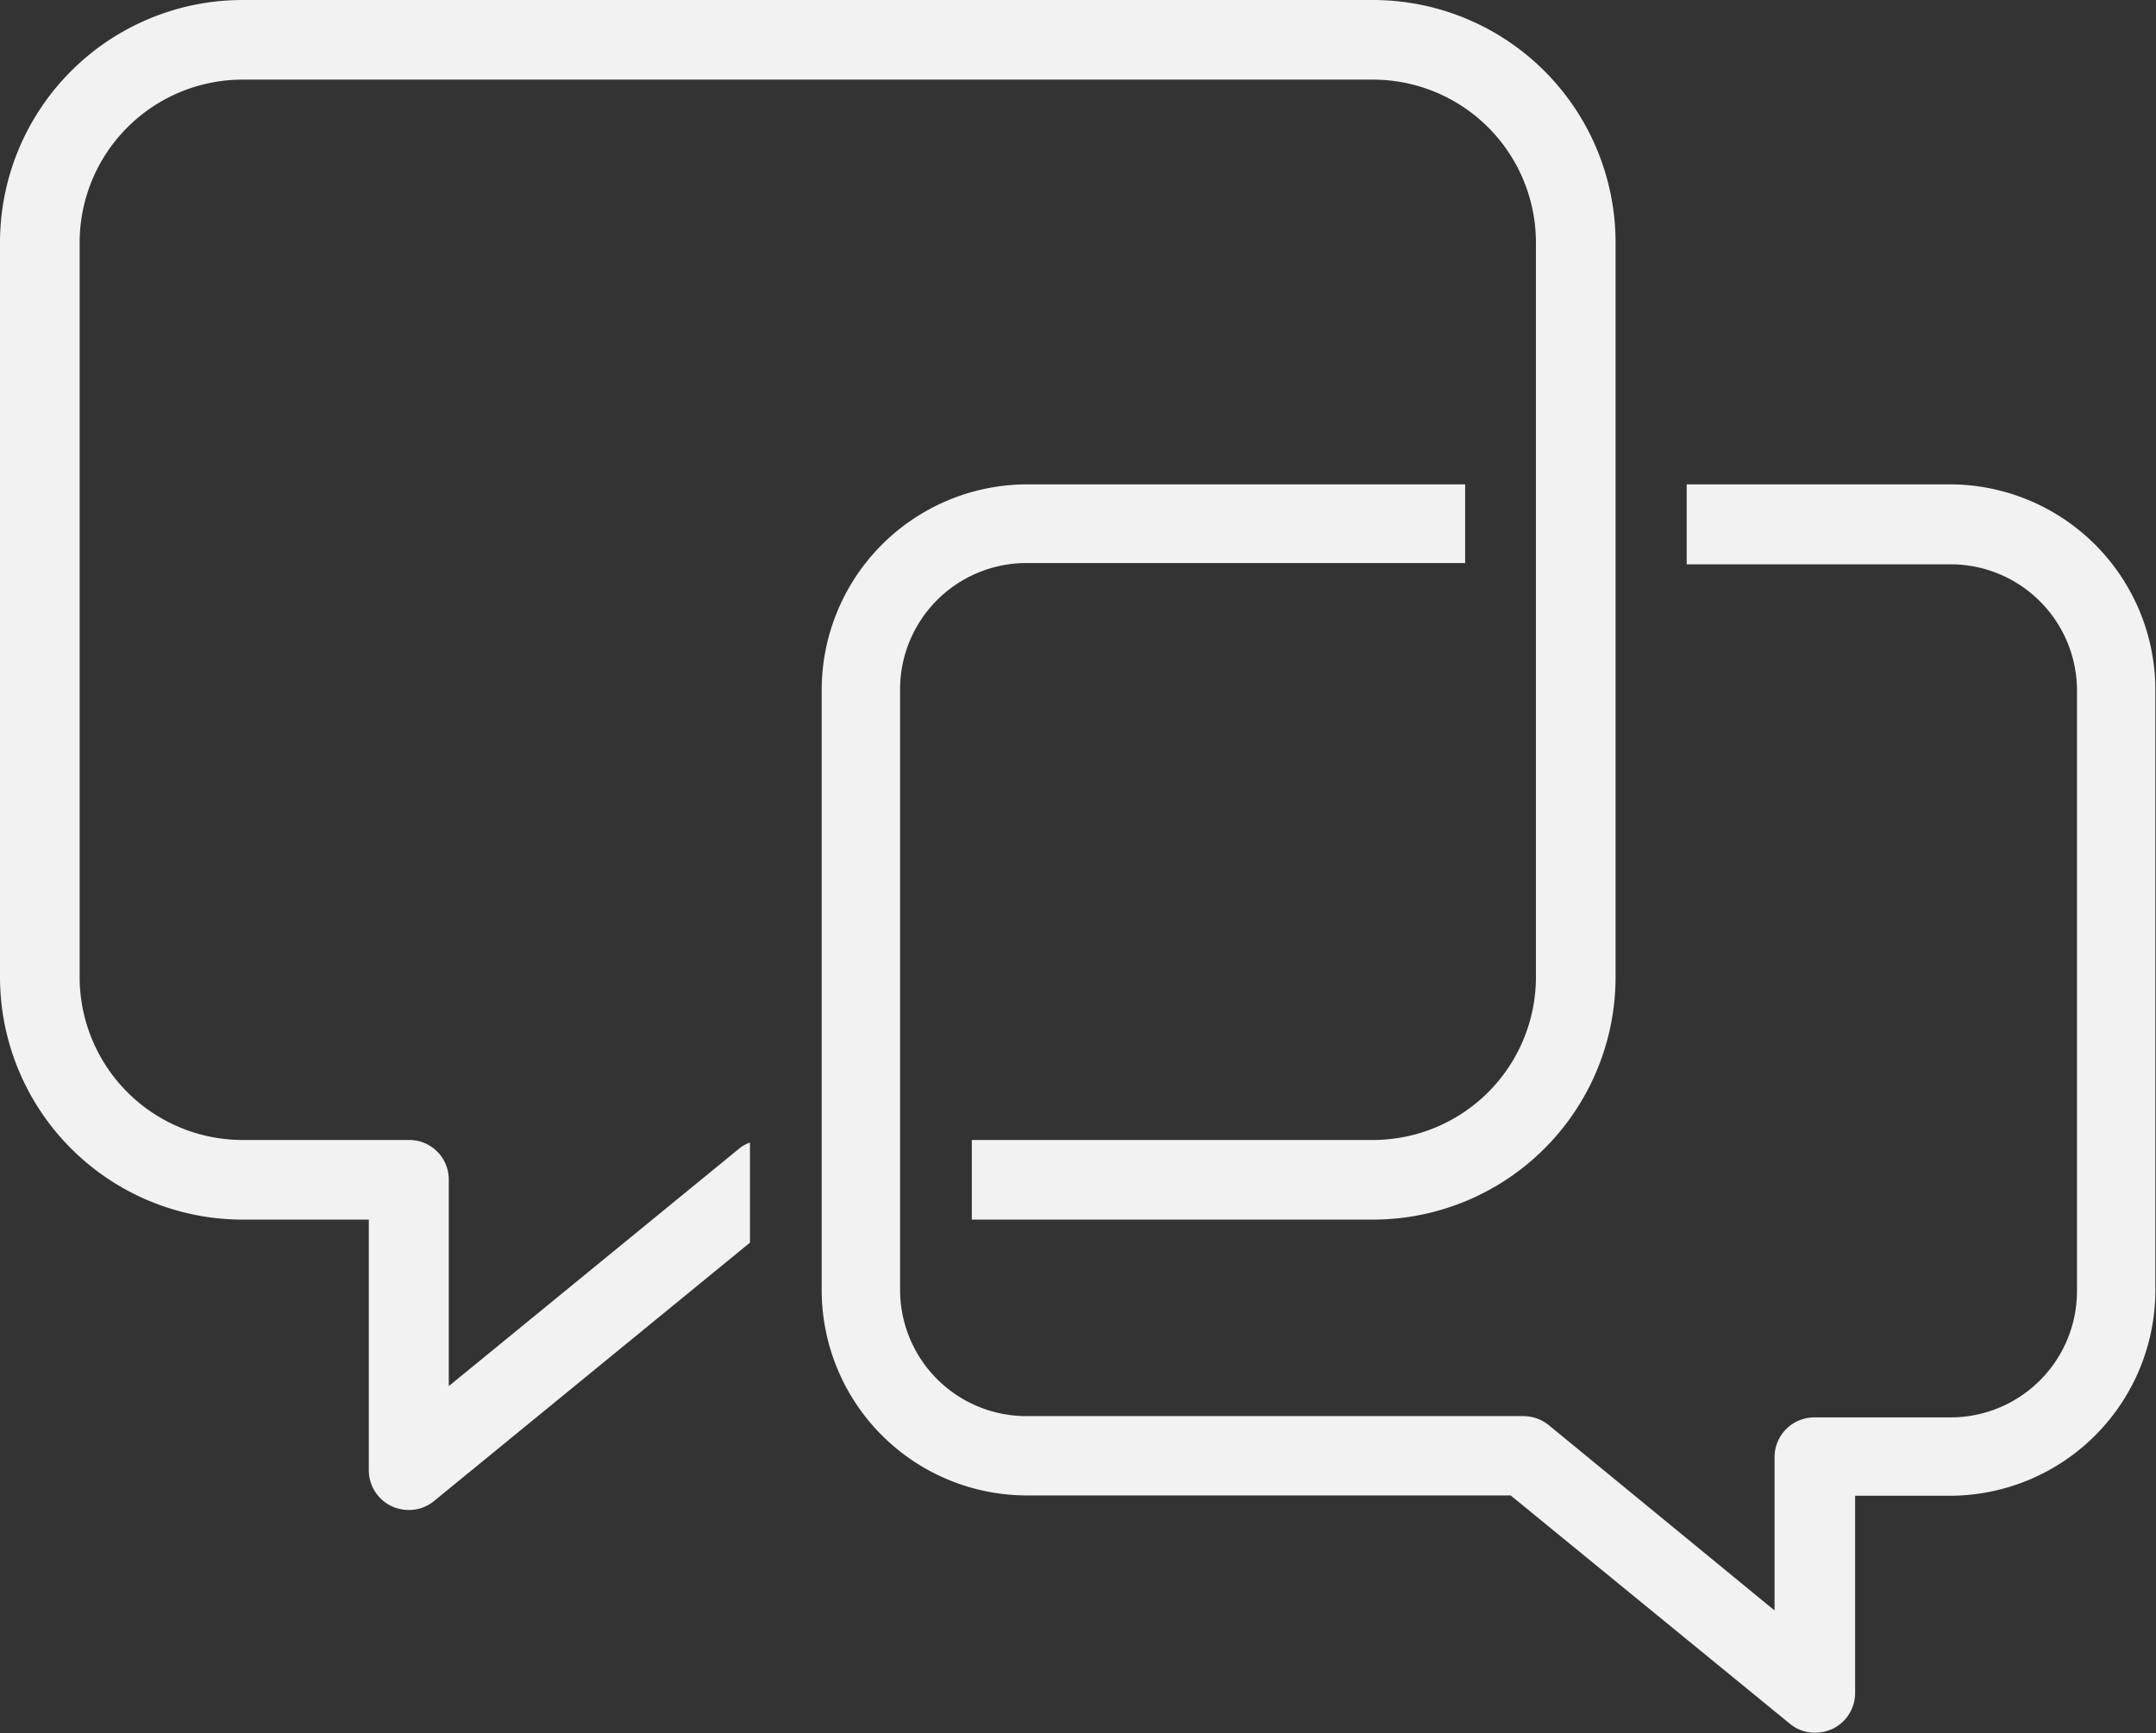
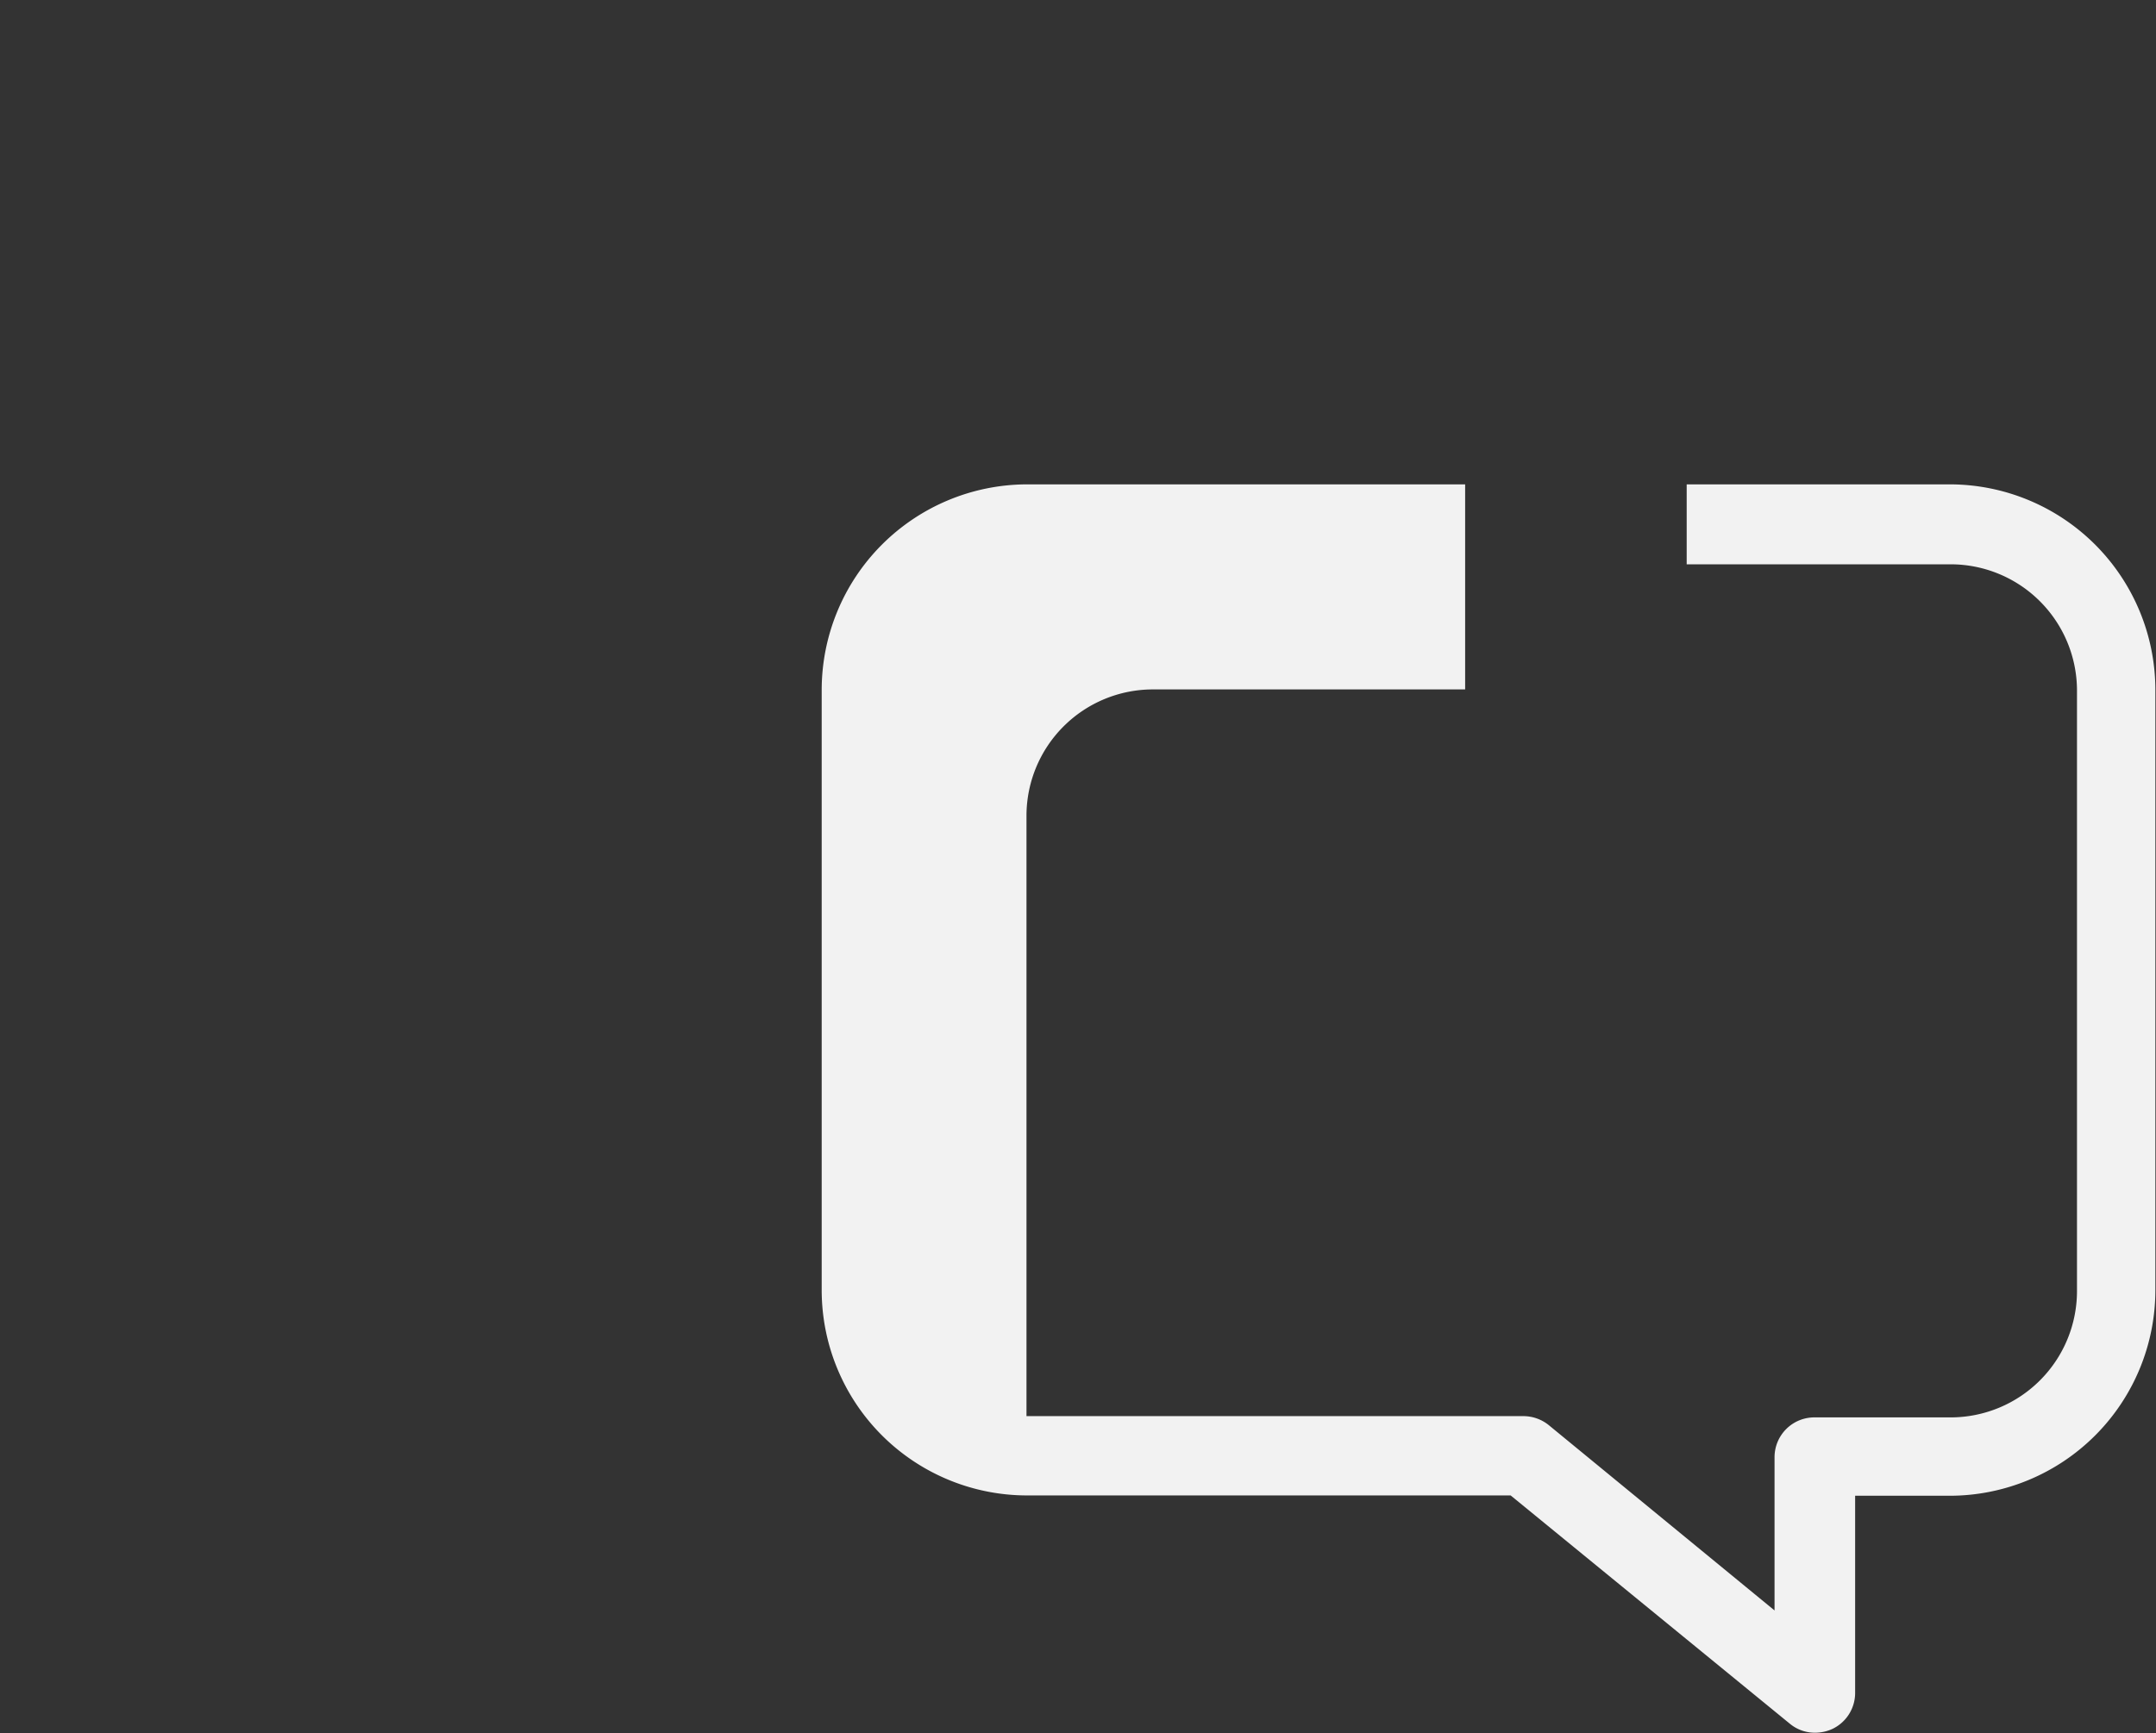
<svg xmlns="http://www.w3.org/2000/svg" viewBox="0 0 68.22 54.85">
  <rect x="0" y="0" width="68.22" height="54.85" fill="#333333" stroke="none" />
  <defs>
    <style>.cls-1{fill:#f2f2f2;}</style>
  </defs>
  <g id="Layer_2" data-name="Layer 2">
    <g id="Layer_1-2" data-name="Layer 1">
-       <path class="cls-1" d="M14.2,43.87V37.34a1.25,1.25,0,0,0-1.26-1.26H7.67a5.16,5.16,0,0,1-5.15-5.15V7.67A5.16,5.16,0,0,1,7.67,2.52H43.45A5.16,5.16,0,0,1,48.6,7.67V30.93a5.16,5.16,0,0,1-5.15,5.15H30.75V38.6h12.7a7.68,7.68,0,0,0,7.67-7.67V7.67A7.68,7.68,0,0,0,43.45,0H7.67A7.68,7.68,0,0,0,0,7.67V30.93A7.68,7.68,0,0,0,7.67,38.6h4v7.93a1.26,1.26,0,0,0,.72,1.14,1.29,1.29,0,0,0,.54.12,1.24,1.24,0,0,0,.8-.28l10-8.18V36.16a1.13,1.13,0,0,0-.35.2Z" />
-       <path class="cls-1" d="M61.72,15.33H53.37v2.53h8.35a4,4,0,0,1,4,4v19a4,4,0,0,1-4,4h-4.3a1.26,1.26,0,0,0-1.27,1.26v4.85L49,45.1a1.28,1.28,0,0,0-.8-.28H32.48a4,4,0,0,1-4-4v-19a4,4,0,0,1,4-4H46.36V15.33H32.48A6.51,6.51,0,0,0,26,21.84v19a6.5,6.5,0,0,0,6.5,6.49h15.3l8.84,7.23a1.24,1.24,0,0,0,.8.28,1.32,1.32,0,0,0,.54-.12,1.26,1.26,0,0,0,.72-1.14V47.34h3a6.51,6.51,0,0,0,6.5-6.5v-19A6.51,6.51,0,0,0,61.72,15.33Z" />
+       <path class="cls-1" d="M61.72,15.33H53.37v2.53h8.35a4,4,0,0,1,4,4v19a4,4,0,0,1-4,4h-4.3a1.26,1.26,0,0,0-1.27,1.26v4.85L49,45.1a1.28,1.28,0,0,0-.8-.28H32.48v-19a4,4,0,0,1,4-4H46.36V15.33H32.48A6.51,6.51,0,0,0,26,21.84v19a6.5,6.5,0,0,0,6.5,6.49h15.3l8.84,7.23a1.24,1.24,0,0,0,.8.28,1.32,1.32,0,0,0,.54-.12,1.26,1.26,0,0,0,.72-1.14V47.34h3a6.51,6.51,0,0,0,6.5-6.5v-19A6.51,6.51,0,0,0,61.72,15.33Z" />
    </g>
  </g>
</svg>